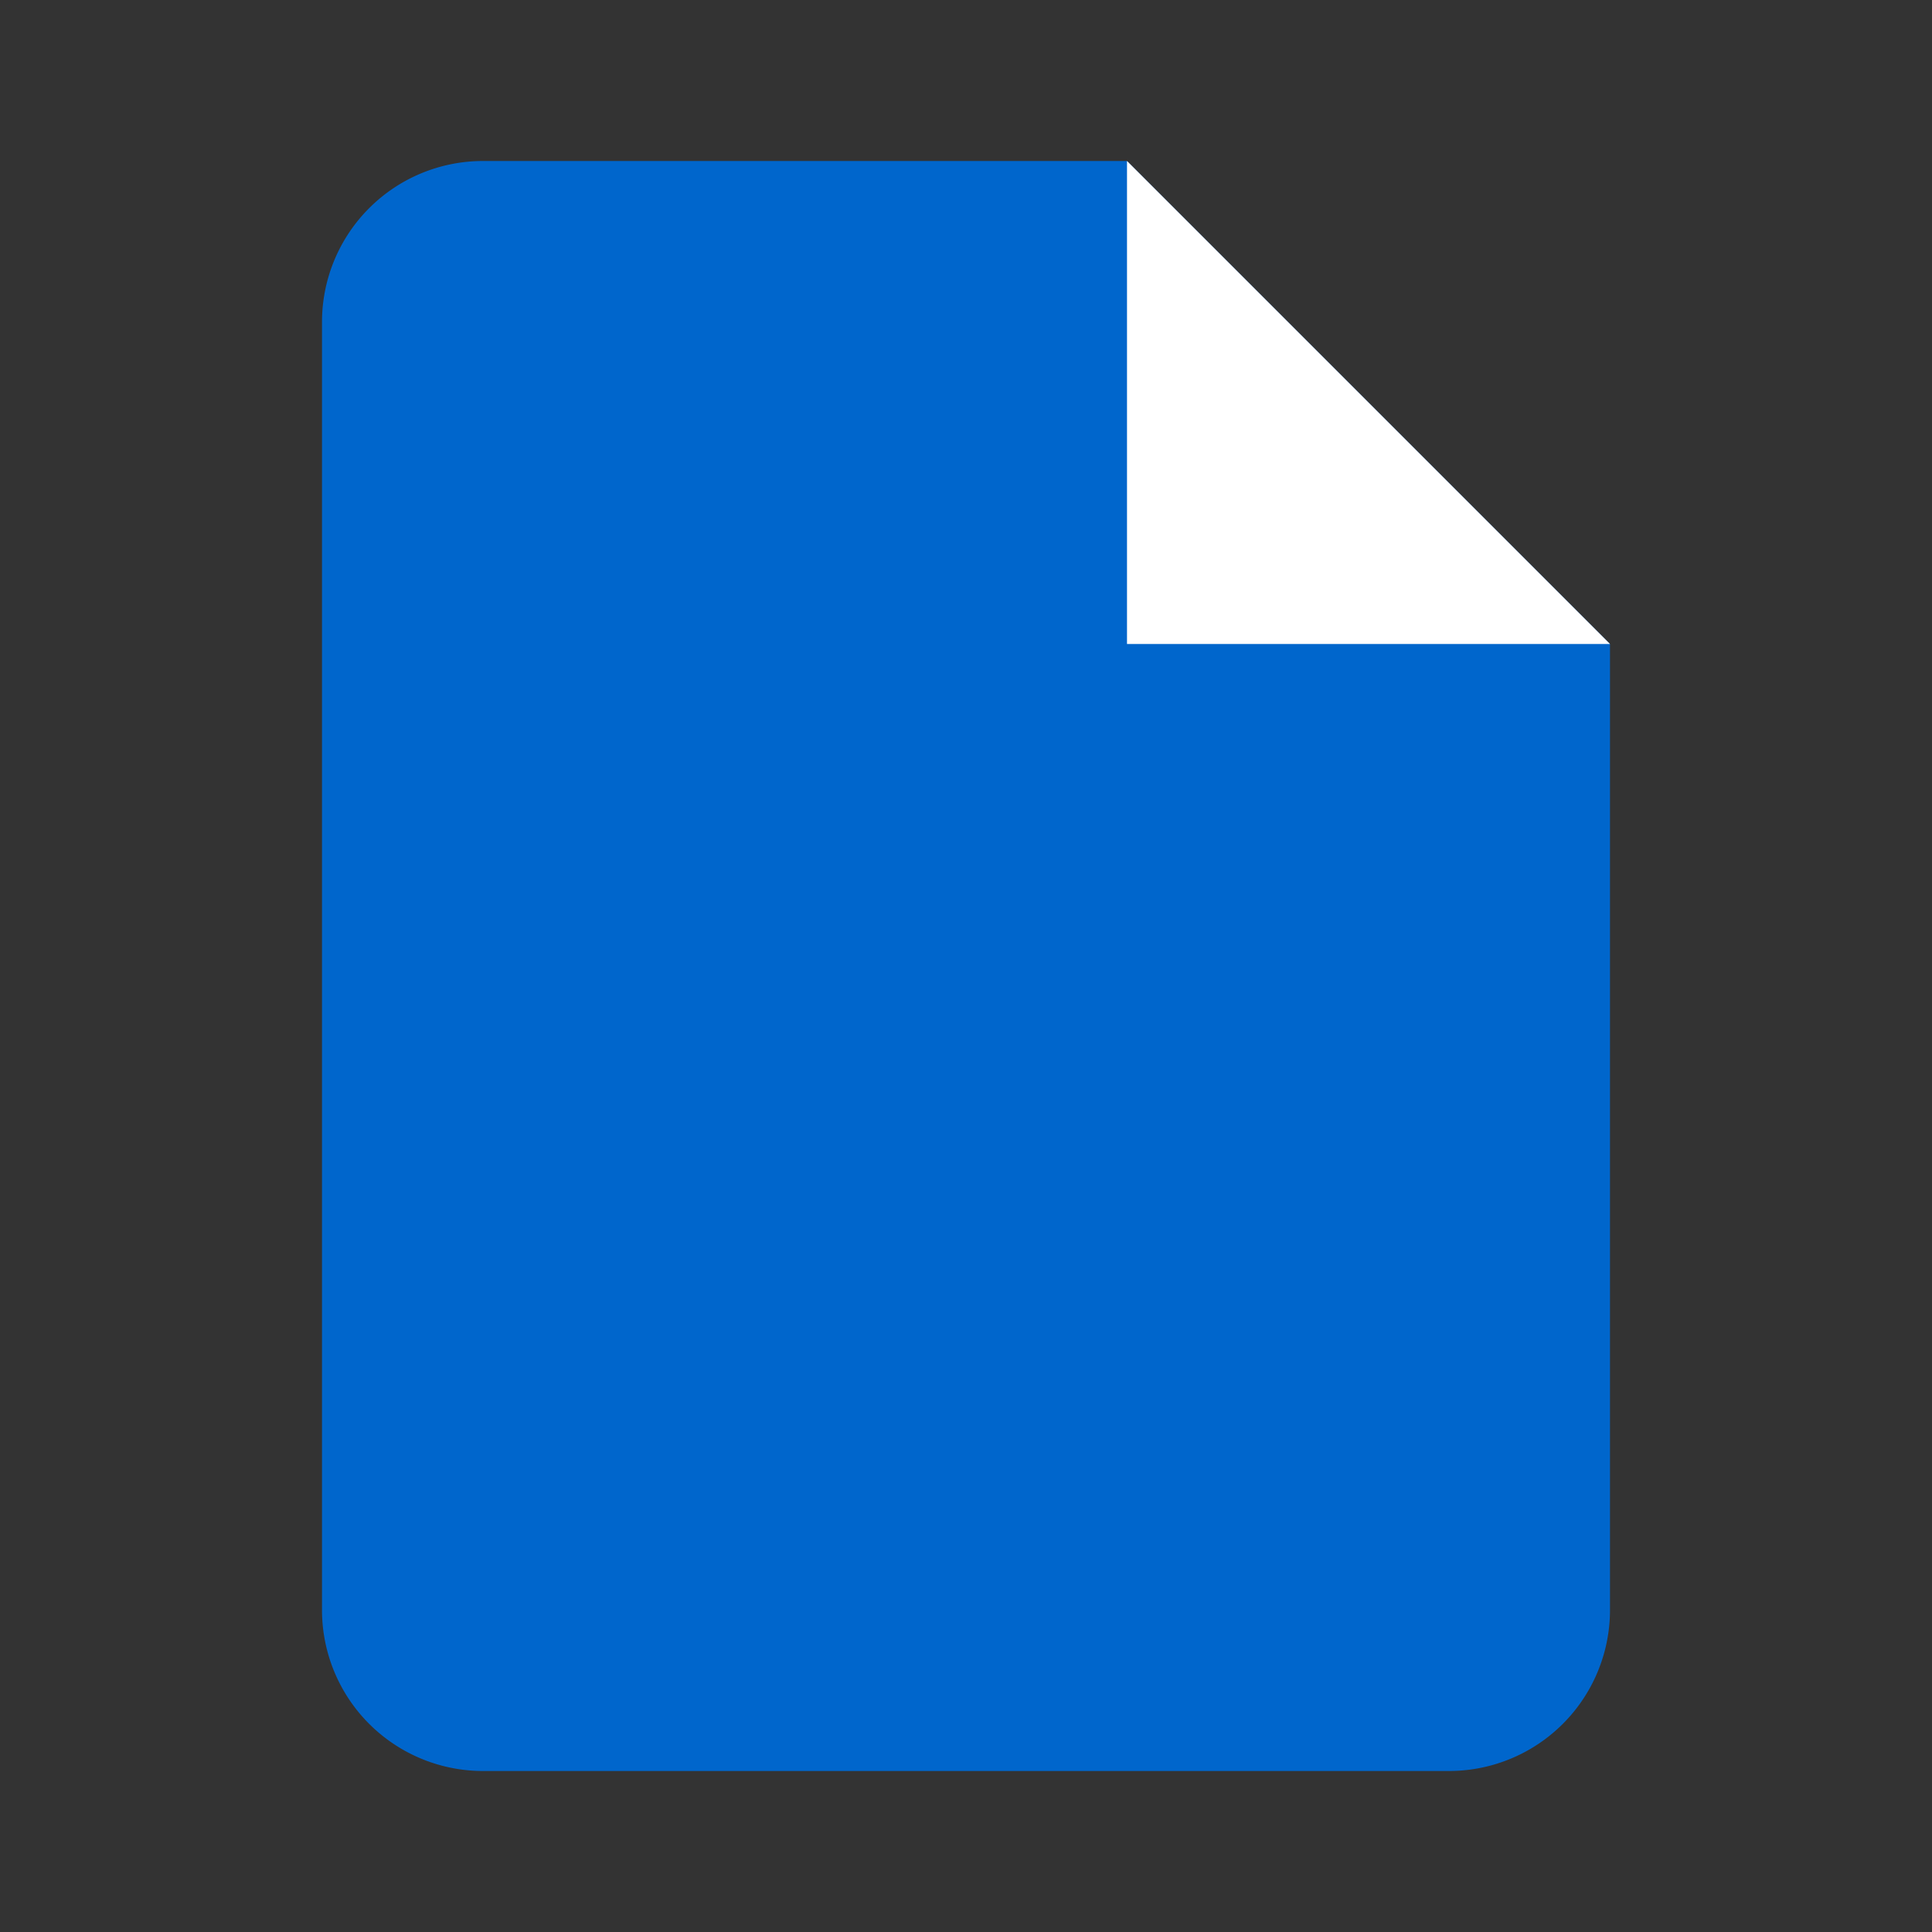
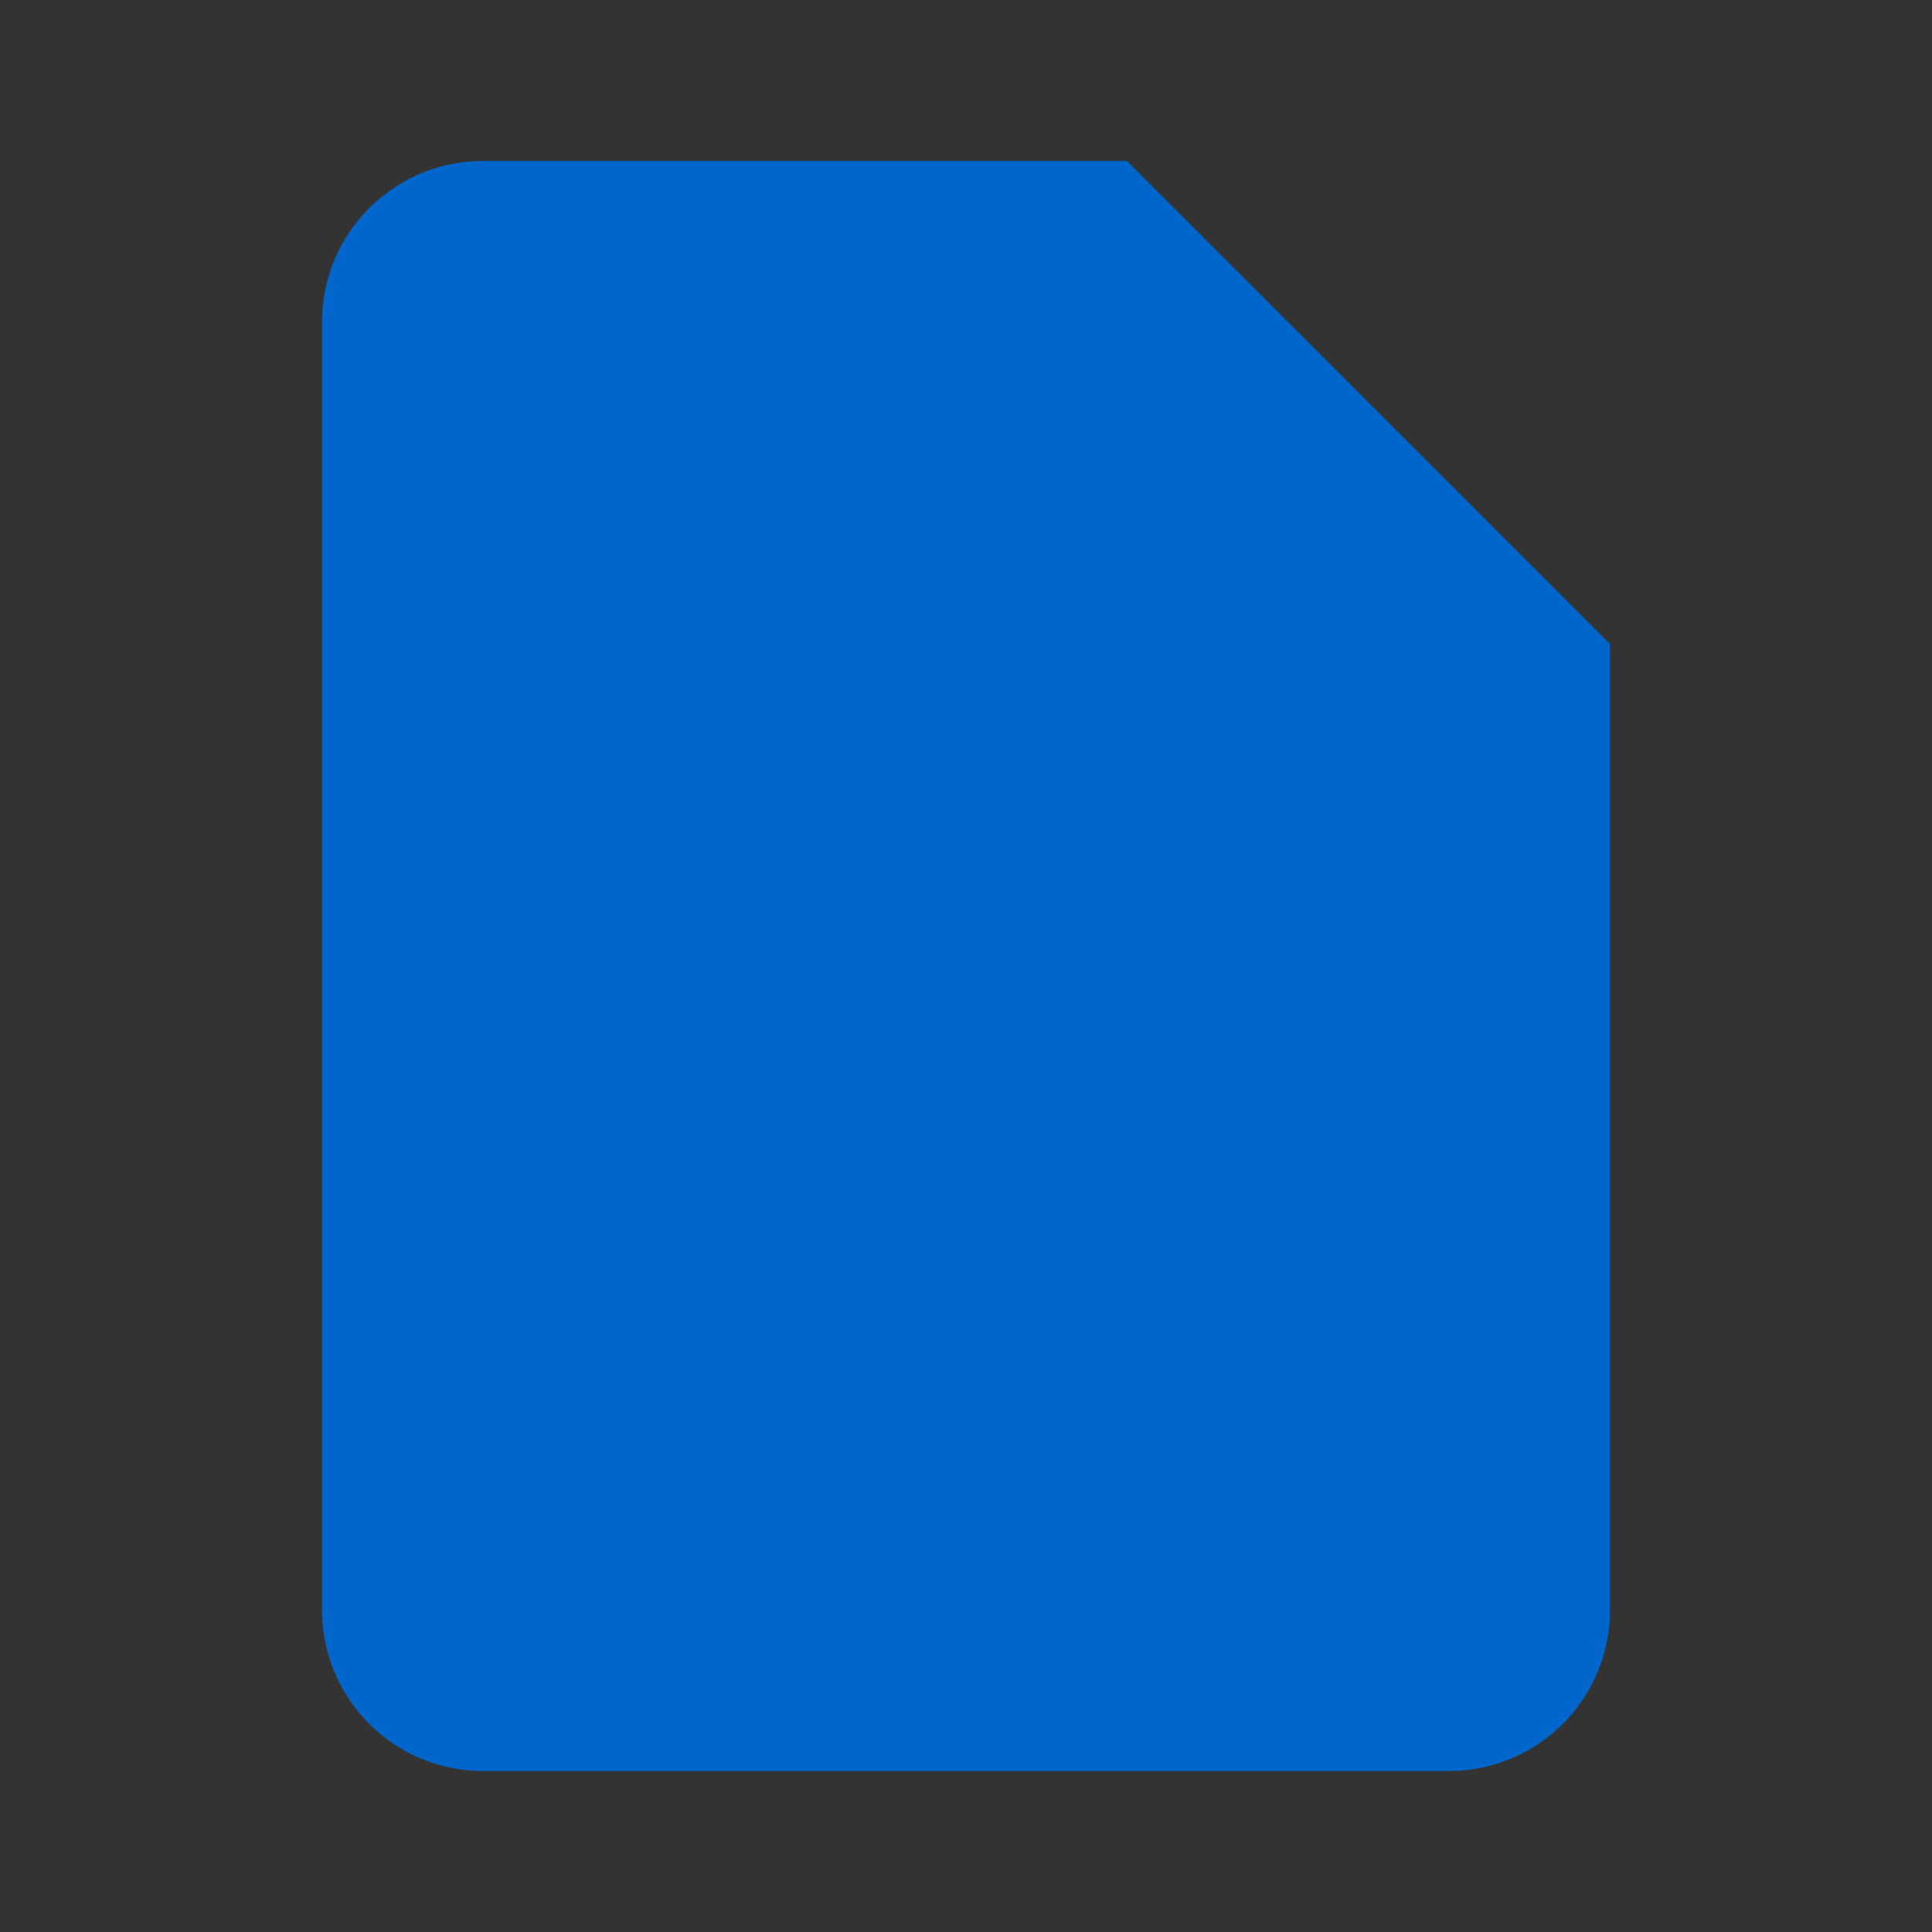
<svg xmlns="http://www.w3.org/2000/svg" fill="#06C" viewBox="0 0 24 24">
  <rect x="0" y="0" width="24" height="24" fill="#333333" stroke="none" />
  <path d="M14 2H6a2 2 0 0 0-2 2v16a2 2 0 0 0 2 2h12a2 2 0 0 0 2-2V8z" />
-   <path fill="#fff" d="M14 2v6h6m-4 5H8m8 4H8m2-8H8" />
</svg>